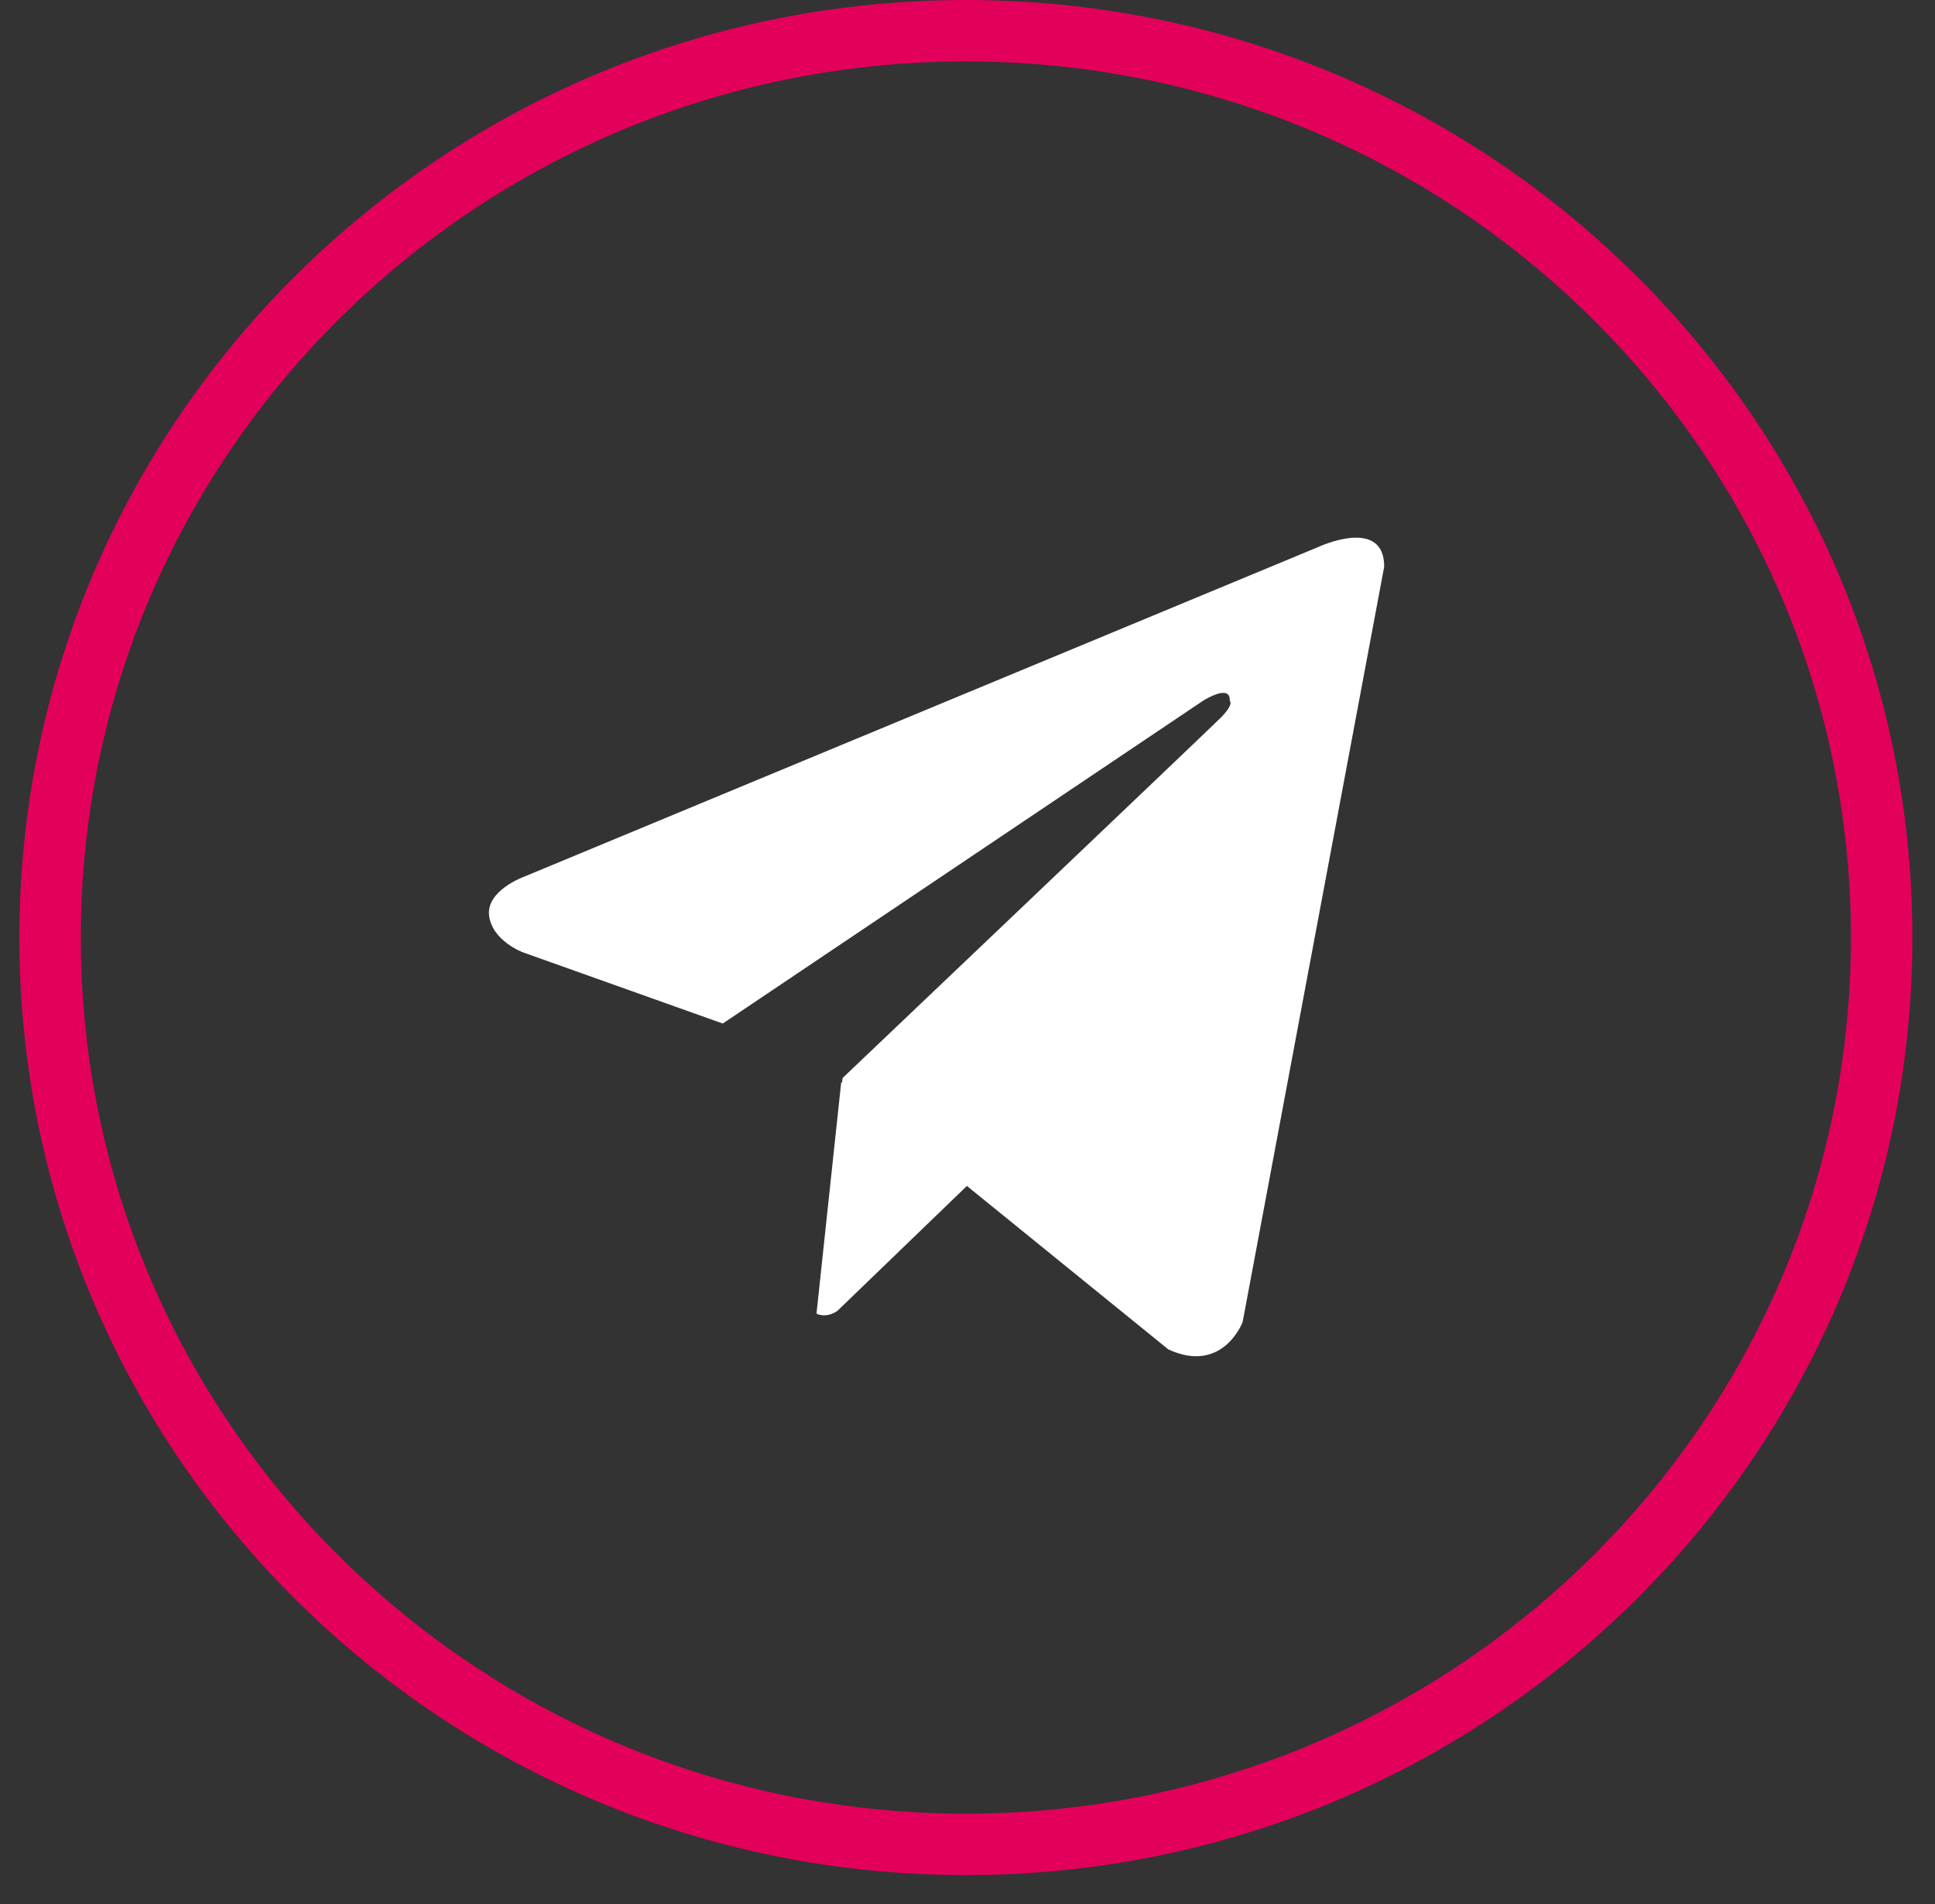
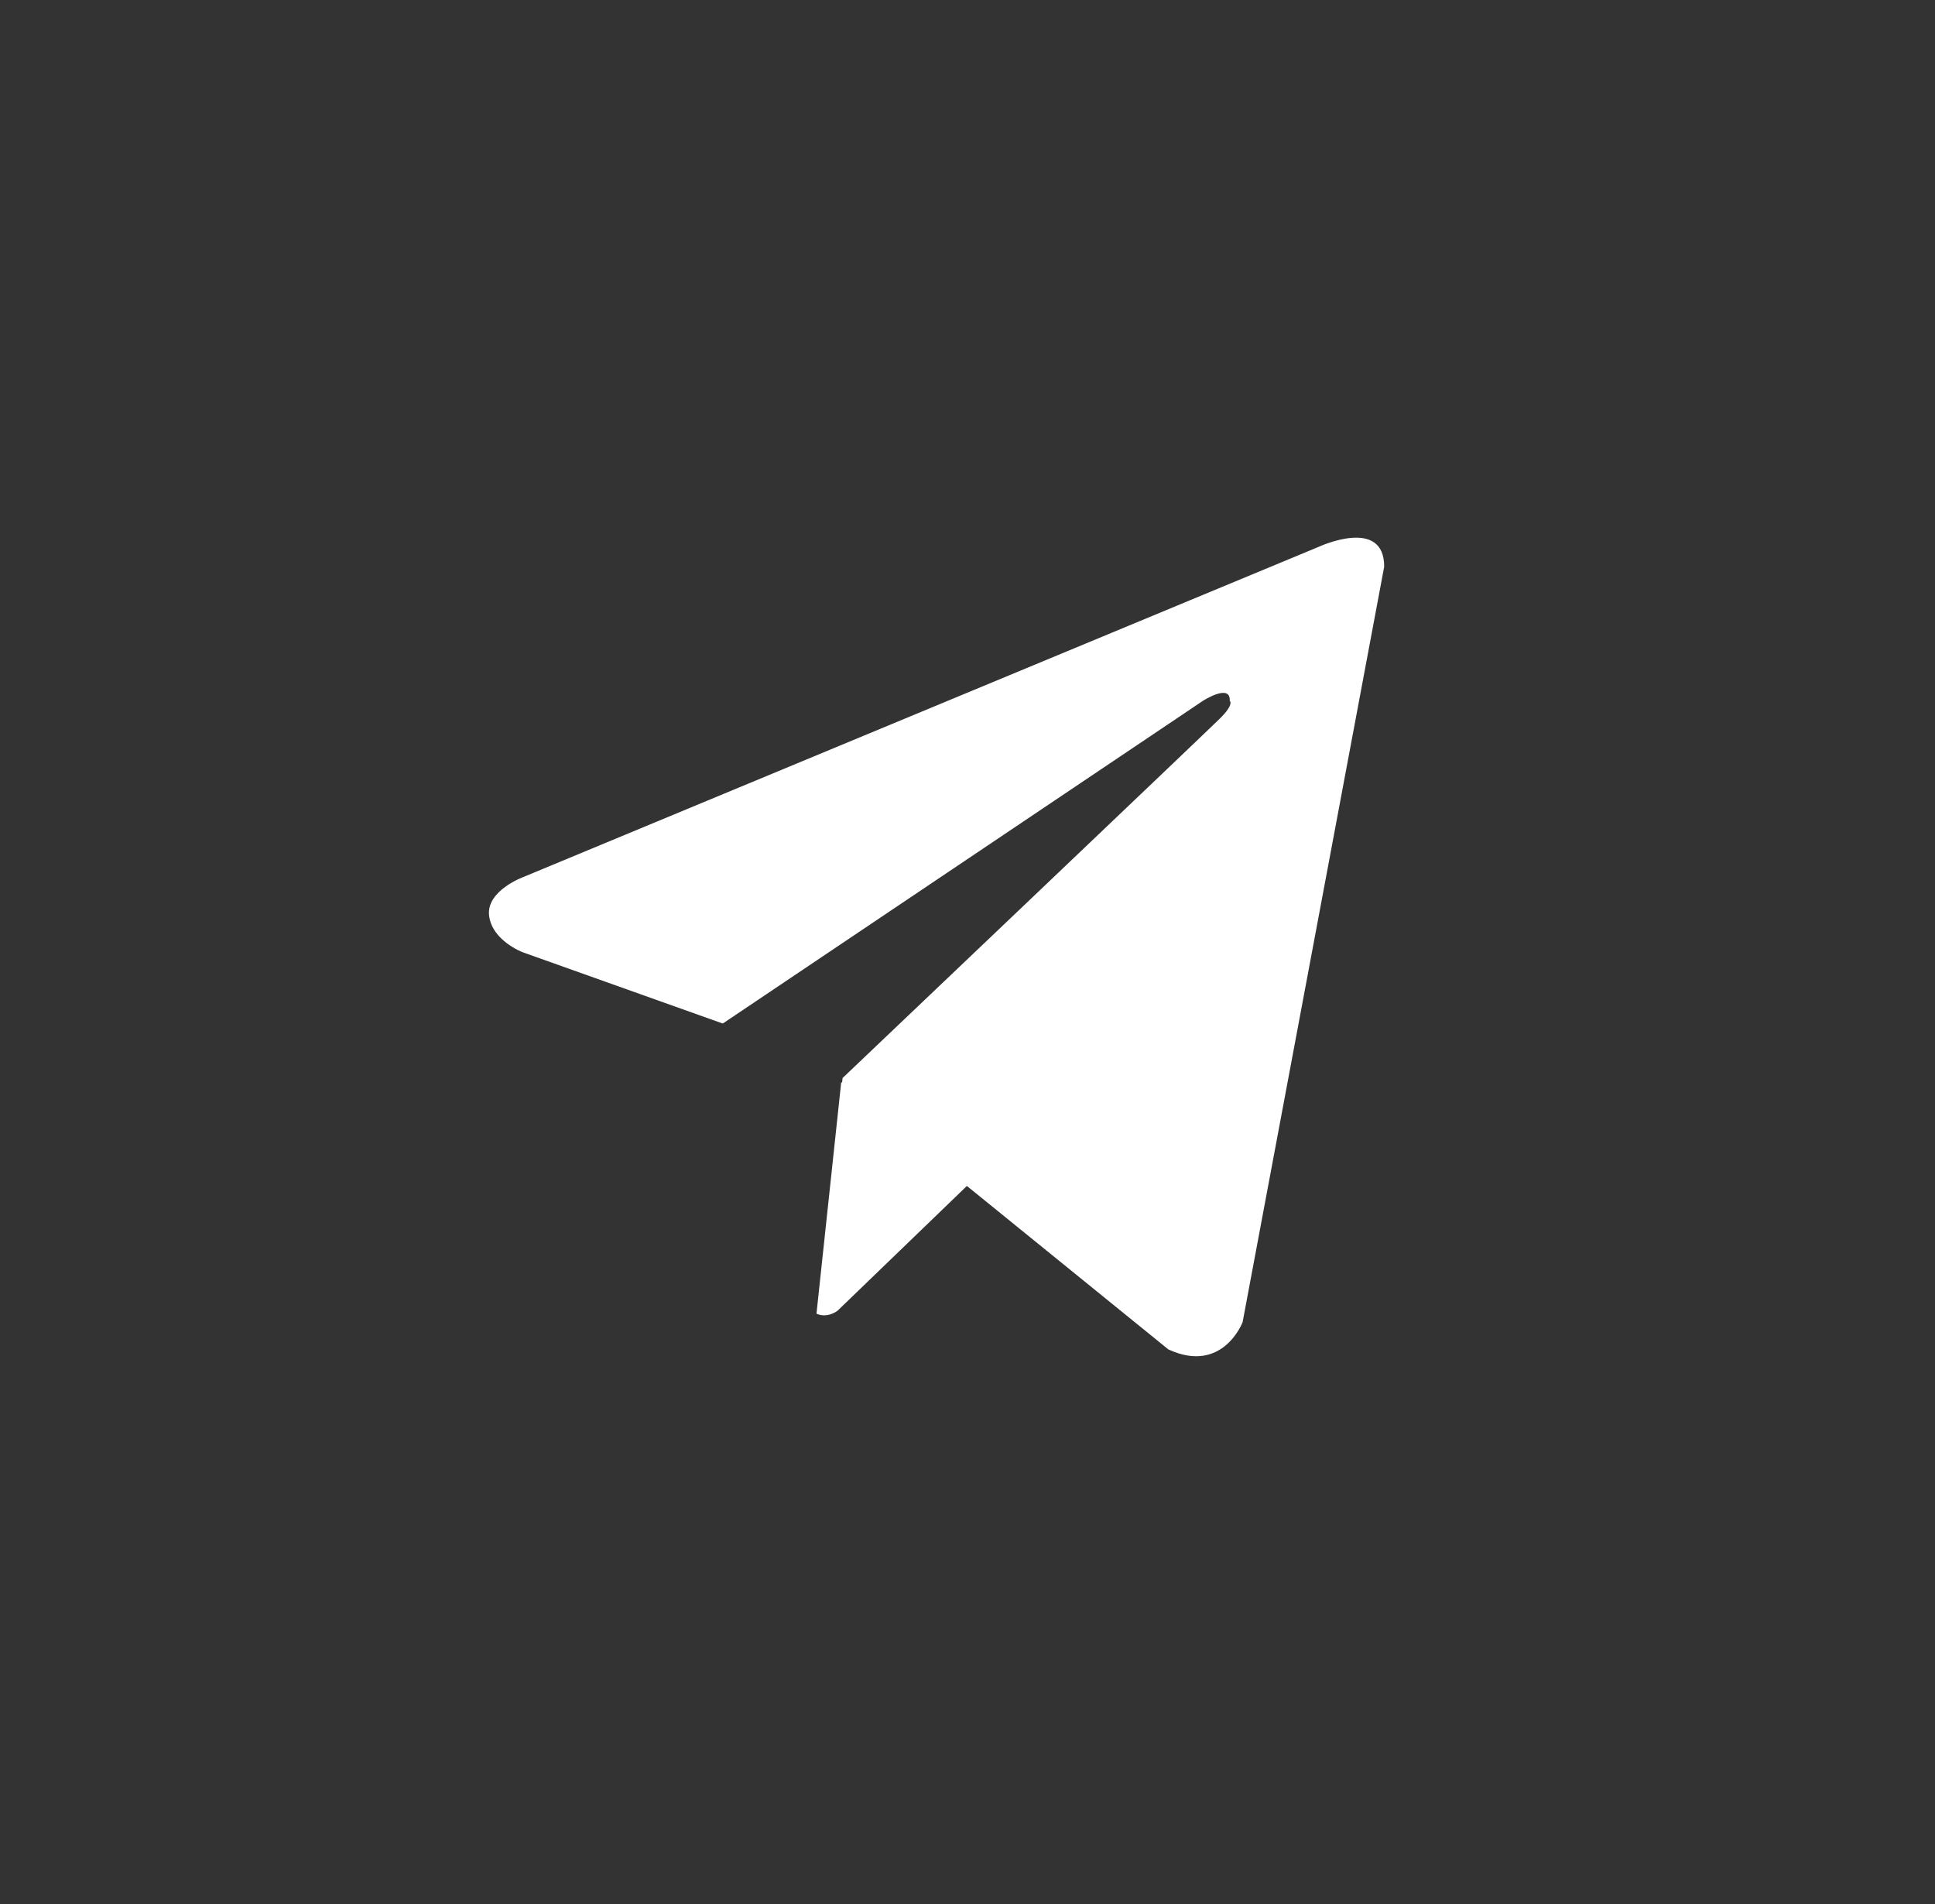
<svg xmlns="http://www.w3.org/2000/svg" width="63" height="62" viewBox="0 0 63 62" fill="none">
  <rect x="0" y="0" width="63" height="62" fill="#333333" stroke="none" />
  <path fill-rule="evenodd" clip-rule="evenodd" d="M45.067 18.45L40.457 43.048C40.457 43.048 39.812 44.754 38.039 43.935L31.48 38.613L27.272 42.673C27.272 42.673 26.943 42.937 26.583 42.772L27.389 35.23L27.416 35.253L27.433 35.099C27.433 35.099 39.232 23.875 39.715 23.397C40.199 22.919 40.038 22.817 40.038 22.817C40.07 22.237 39.167 22.817 39.167 22.817L23.532 33.325L17.02 31.005C17.02 31.005 16.021 30.63 15.924 29.811C15.827 28.992 17.053 28.549 17.053 28.549L42.939 17.802C42.939 17.802 45.067 16.813 45.067 18.45Z" fill="white" />
-   <path d="M31.447 1H31.447C14.98 1 1.631 14.219 1.631 30.525V30.525C1.631 46.832 14.98 60.051 31.447 60.051H31.447C47.914 60.051 61.263 46.832 61.263 30.525V30.525C61.263 14.219 47.914 1 31.447 1Z" stroke="#E3005B" stroke-width="2" />
</svg>